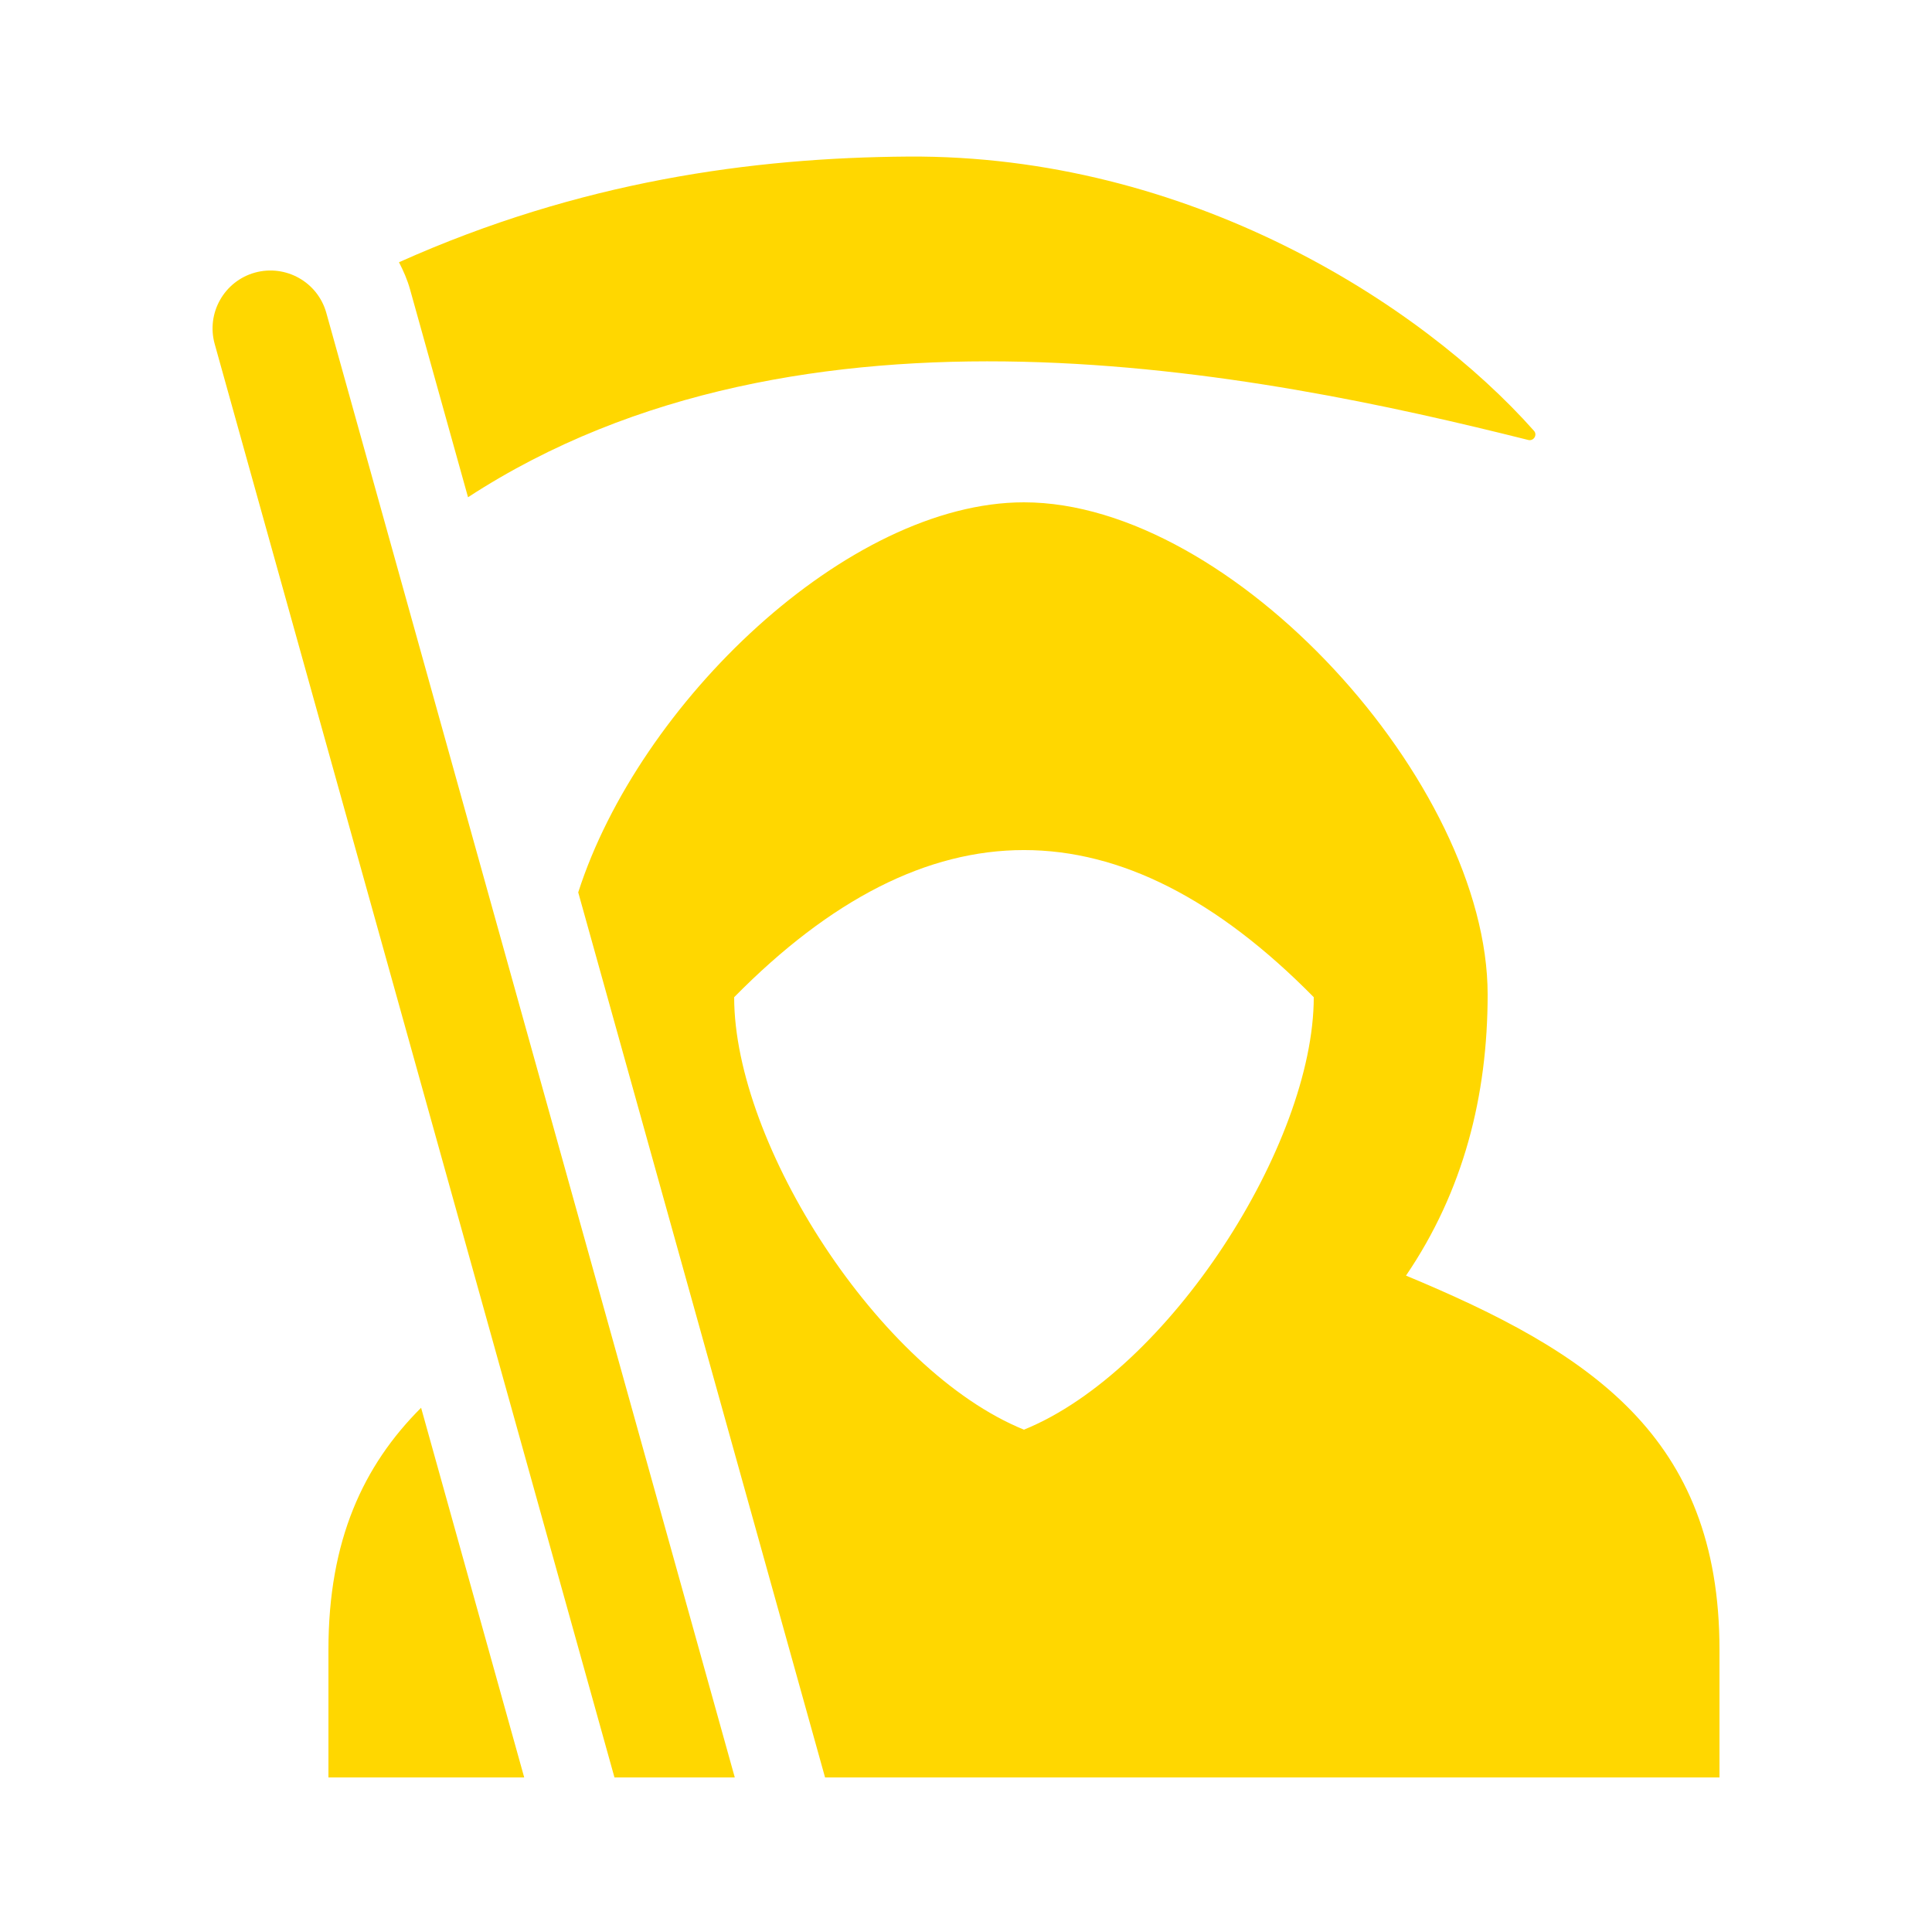
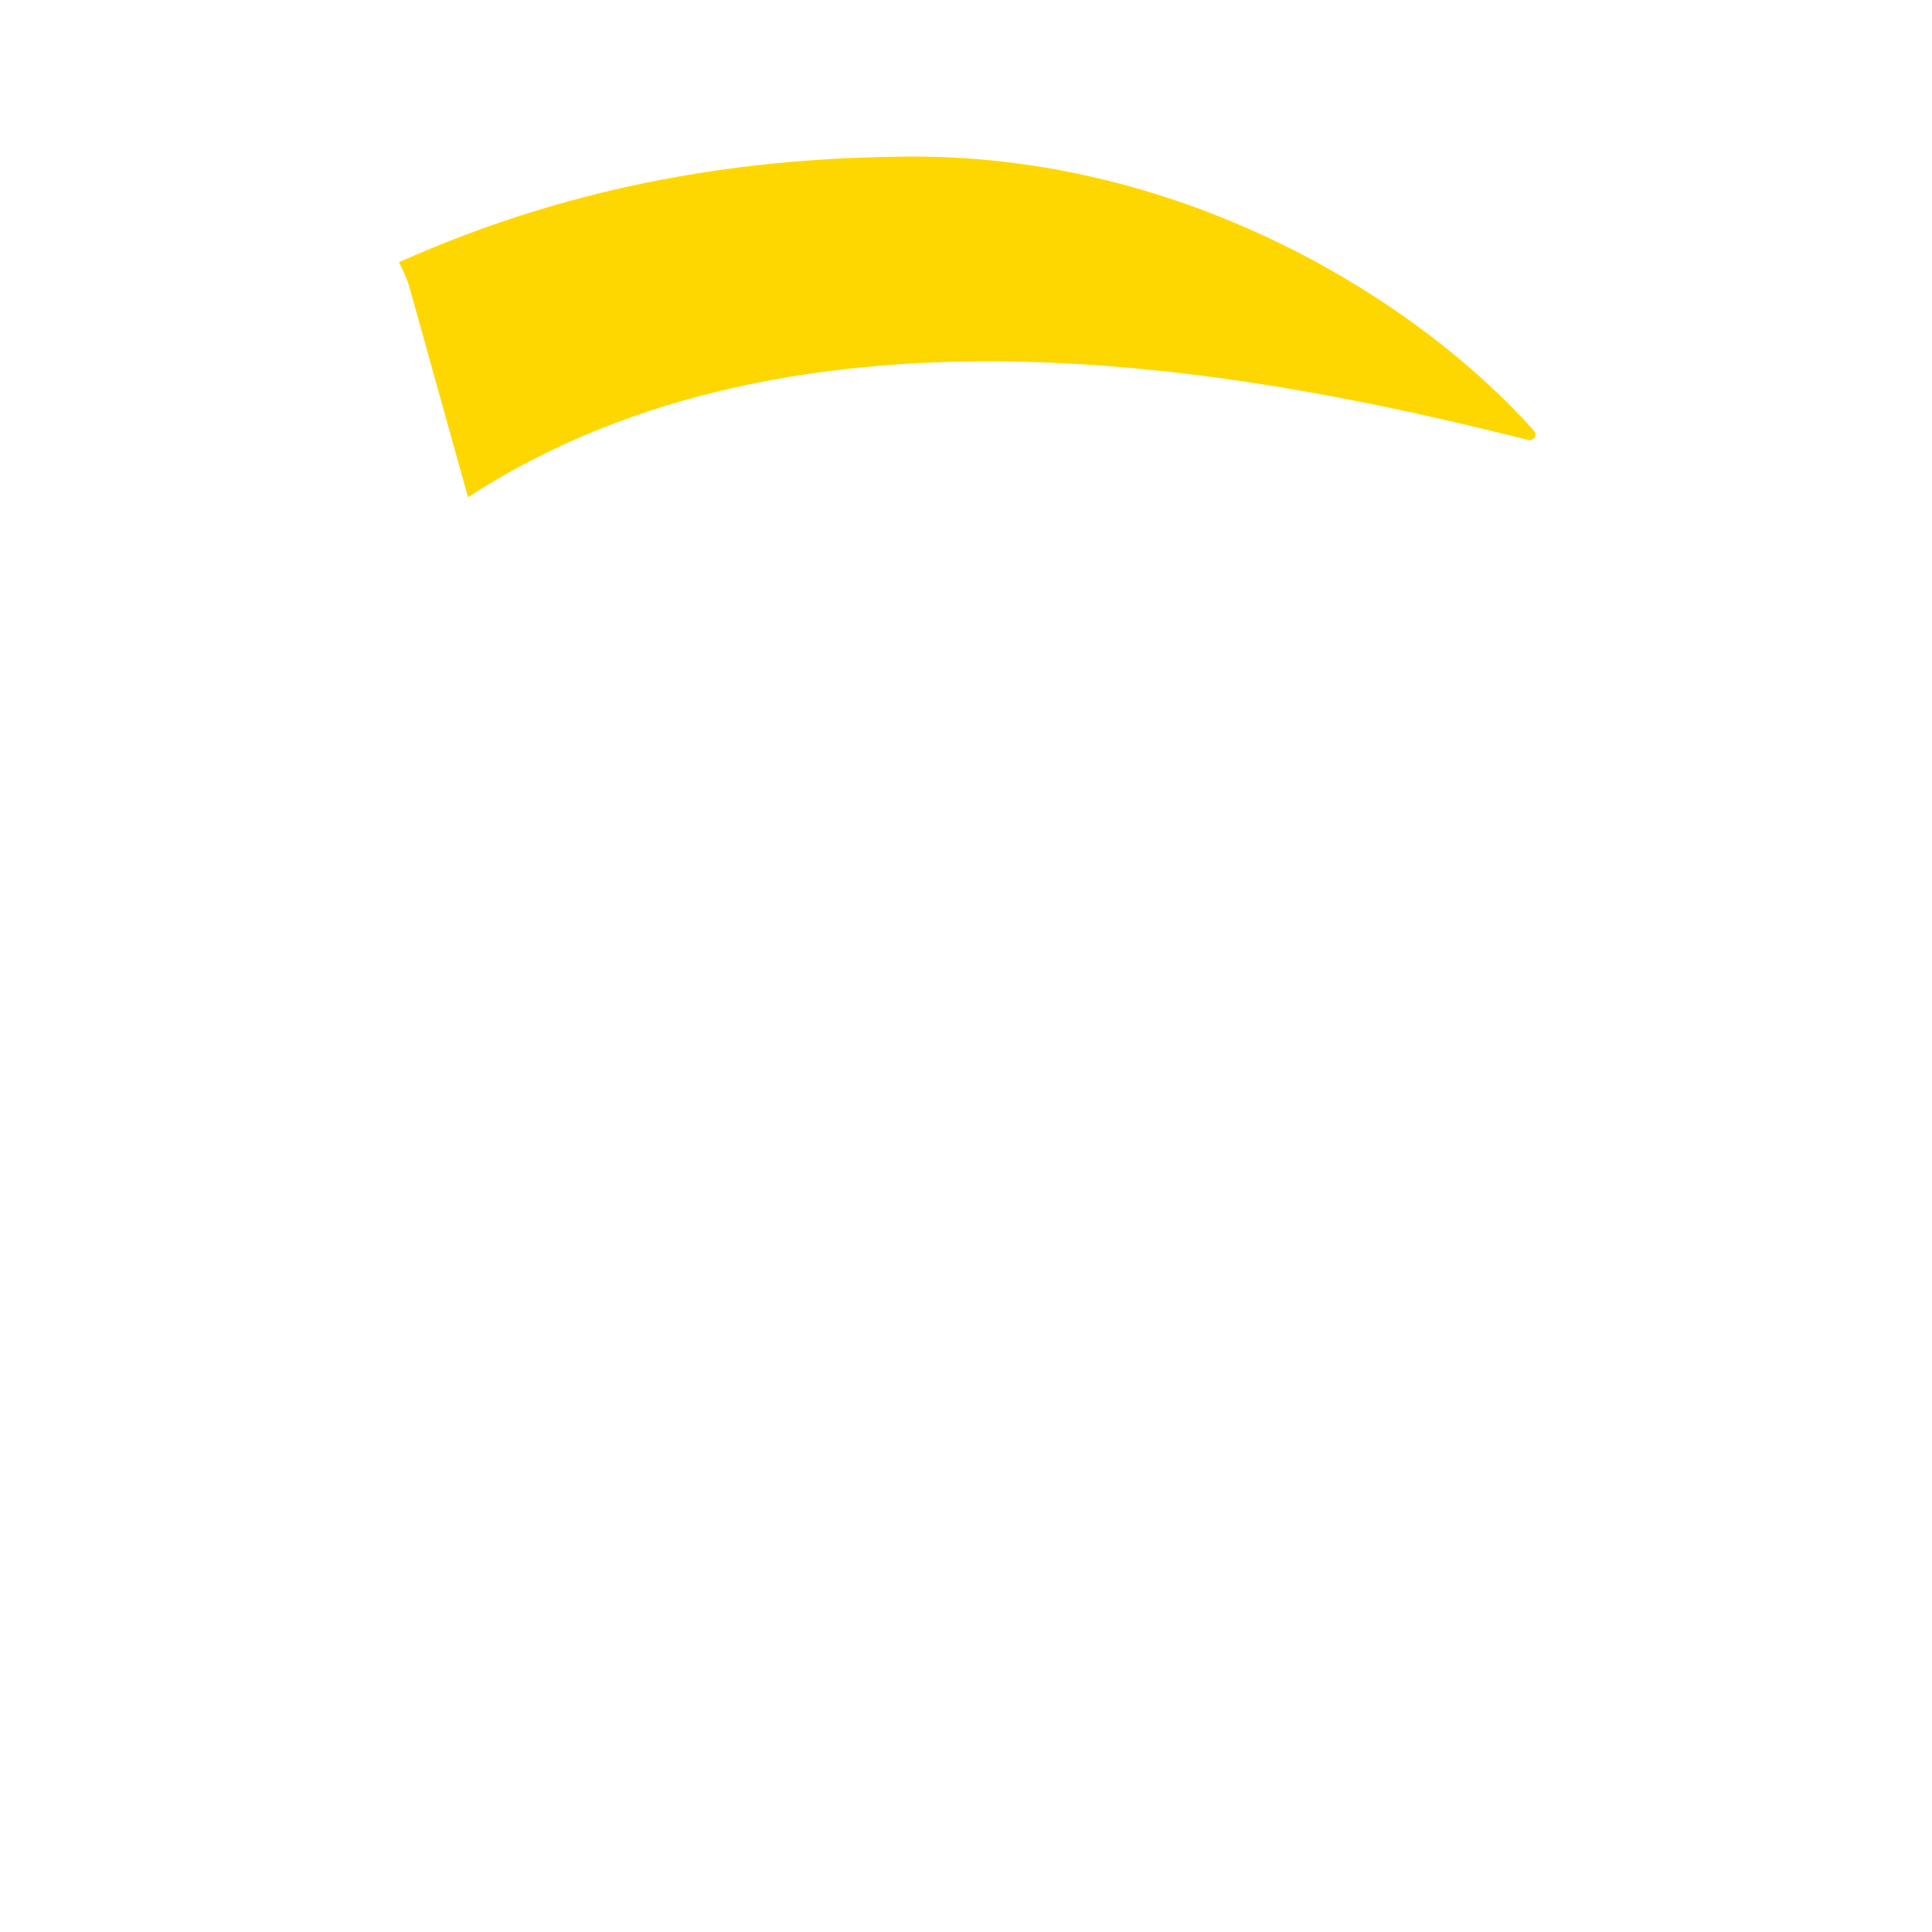
<svg xmlns="http://www.w3.org/2000/svg" version="1.1" x="0px" y="0px" viewBox="0 0 100 100" style="enable-background:new 0 0 100 100;" xml:space="preserve">
  <path fill="gold" d="M21.226,14.986c-0.139-0.499-0.343-0.965-0.575-1.412c9.368-4.199,18.304-5.415,26.35-5.47  c14.484-0.1,26.53,7.586,32.397,14.194c0.191,0.215-0.017,0.545-0.295,0.475c-13.909-3.489-37.589-8.297-54.878,2.964L21.226,14.986  z" />
-   <path fill="gold" d="M21.796,72.865L27.133,92H17v-6.617C17,79.723,18.802,75.855,21.796,72.865z" />
-   <path fill="gold" d="M72.774,66.025C75.752,61.649,77,56.716,77,51.474C77,40.556,63.8,26,53,26c-9.122,0-19.926,10.383-23.071,20.189L42.705,92  H89v-6.617C89,74.329,82.296,69.986,72.774,66.025z M53,74c-7.5-3.046-15-14.769-15-22.385c10-10.154,20-10.154,30,0  C68,59.23,60.5,70.953,53,74z" />
-   <path fill="gold" d="M16.89,16.194L38.032,92h-6.227L11.113,17.806c-0.445-1.595,0.486-3.25,2.083-3.696  C14.79,13.672,16.445,14.598,16.89,16.194z" />
</svg>